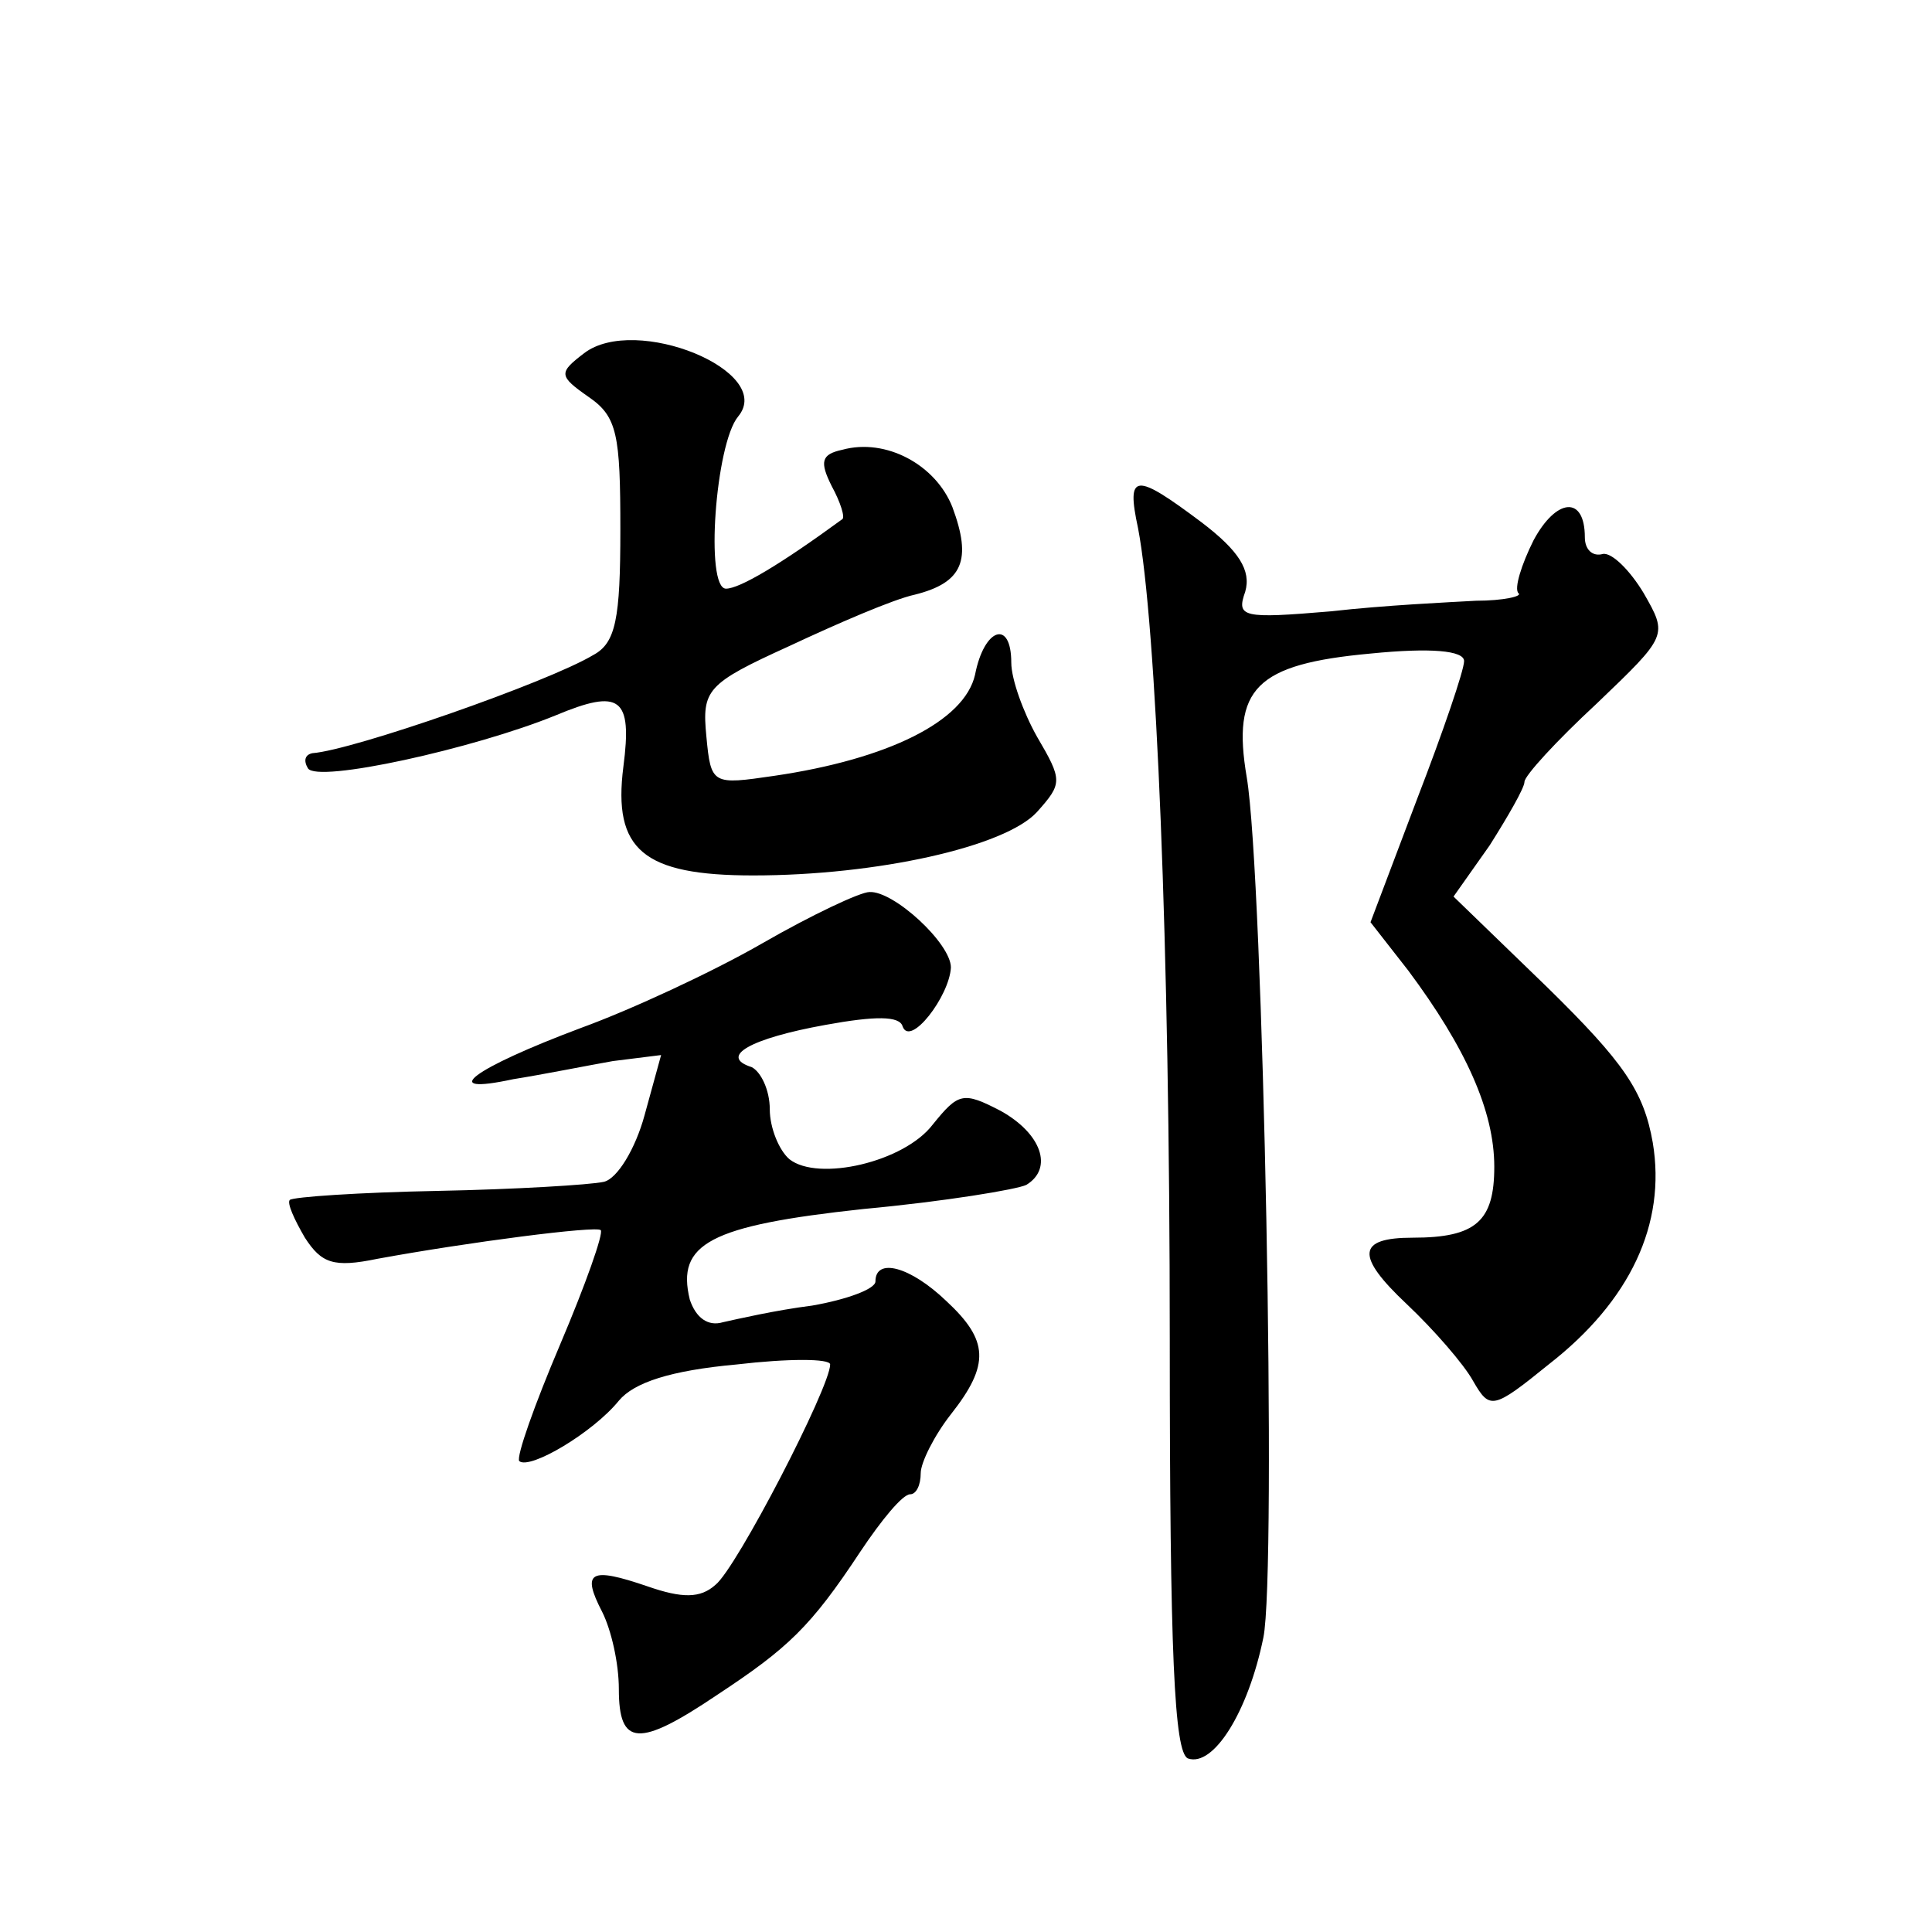
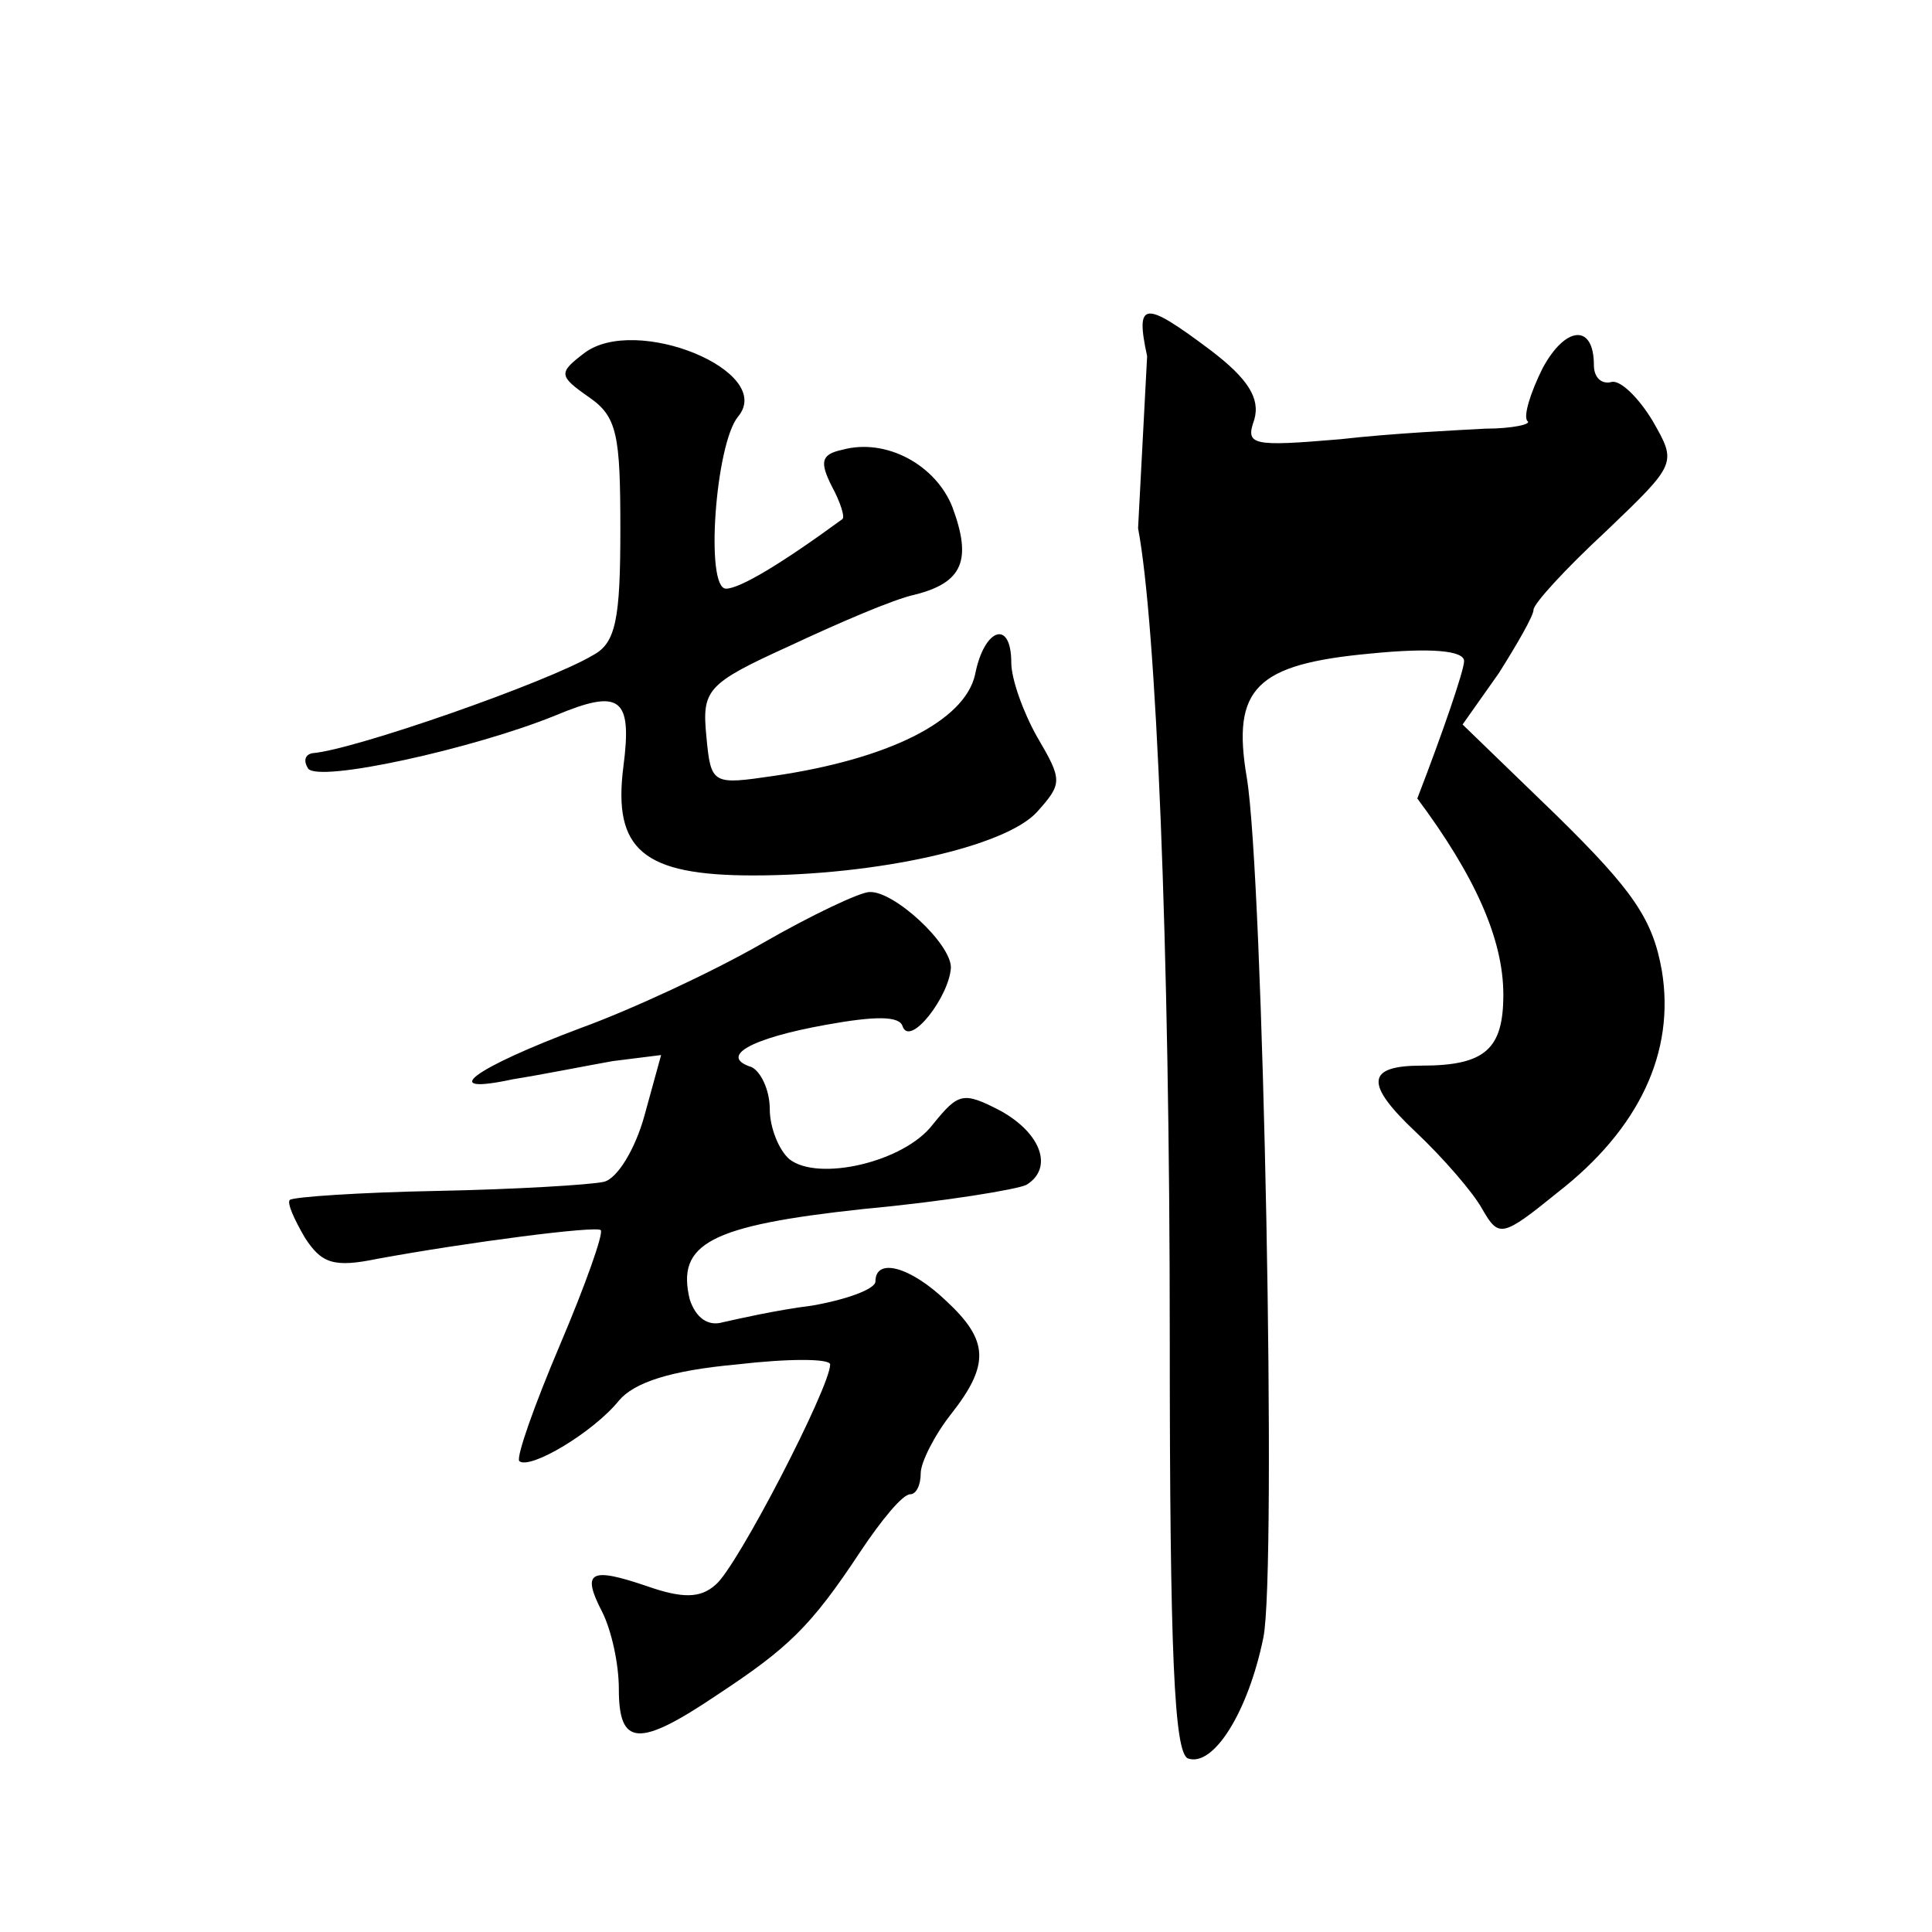
<svg xmlns="http://www.w3.org/2000/svg" version="1.0" width="128pt" height="128pt" viewBox="0 0 128 128" preserveAspectRatio="xMidYMid meet">
  <g transform="translate(0,128) scale(0.1,-0.1)" fill="#0" stroke="none">
-     <path d="M387 1046 c-17 -13 -17 -15 3 -29 19 -13 21 -25 21 -88 0 -59 -3 -75 -18 -83 -30 -18 -159 -63 -186 -65 -5 -1 -6 -5 -3 -10 6 -10 110 13 164 35 43 18 51 12 45 -34 -7 -55 13 -72 86 -72 82 0 167 19 188 42 17 19 17 21 0 50 -9 16 -17 38 -17 49 0 29 -18 23 -24 -8 -7 -31 -58 -56 -133 -67 -41 -6 -42 -6 -45 26 -3 31 0 35 55 60 32 15 69 31 83 34 32 8 38 23 25 58 -11 28 -44 46 -73 38 -14 -3 -15 -8 -7 -24 6 -11 9 -21 7 -22 -41 -30 -68 -46 -77 -46 -14 0 -7 96 8 114 25 30 -68 68 -102 42z M754 930 c12 -63 21 -275 21 -537 0 -209 3 -274 12 -278 17 -6 40 31 50 80 9 43 0 505 -11 570 -10 59 6 75 82 82 40 4 62 2 62 -5 0 -6 -14 -47 -31 -91 l-31 -82 25 -32 c38 -51 57 -93 57 -130 0 -36 -12 -47 -54 -47 -37 0 -38 -12 -4 -44 18 -17 38 -40 44 -51 11 -19 13 -19 50 11 54 42 78 93 69 147 -6 34 -19 53 -70 103 l-62 60 24 34 c12 19 23 38 23 42 0 4 21 27 48 52 47 45 47 45 31 73 -9 15 -21 27 -27 26 -7 -2 -12 3 -12 11 0 28 -19 26 -34 -2 -8 -16 -13 -32 -10 -35 3 -2 -10 -5 -28 -5 -18 -1 -61 -3 -96 -7 -59 -5 -63 -4 -57 13 4 14 -4 27 -29 46 -44 33 -50 33 -42 -4z M505 655 c-33 -19 -87 -44 -120 -56 -72 -27 -96 -45 -45 -34 19 3 49 9 66 12 l32 4 -11 -40 c-6 -22 -18 -42 -27 -44 -9 -2 -59 -5 -110 -6 -52 -1 -96 -4 -98 -6 -2 -2 3 -13 10 -25 11 -17 19 -20 48 -14 60 11 145 22 148 19 2 -2 -10 -36 -27 -76 -17 -40 -29 -74 -27 -77 7 -6 49 19 66 40 10 12 34 20 78 24 34 4 62 4 62 0 0 -15 -62 -135 -76 -146 -10 -9 -22 -9 -45 -1 -38 13 -44 10 -30 -17 6 -12 11 -34 11 -51 0 -38 13 -39 65 -4 47 31 62 45 95 95 14 21 28 38 33 38 4 0 7 6 7 14 0 7 9 25 20 39 26 33 25 49 -3 75 -24 23 -47 29 -47 13 0 -5 -19 -12 -42 -16 -24 -3 -50 -9 -59 -11 -10 -3 -18 3 -22 15 -9 37 13 49 115 60 54 5 102 13 108 16 18 11 10 34 -17 49 -25 13 -28 12 -45 -9 -19 -25 -76 -38 -95 -23 -7 6 -13 21 -13 33 0 13 -6 25 -12 28 -22 7 -1 19 49 28 33 6 49 6 51 -1 5 -14 31 20 32 39 0 16 -38 51 -54 50 -6 0 -38 -15 -71 -34z" />
+     <path d="M387 1046 c-17 -13 -17 -15 3 -29 19 -13 21 -25 21 -88 0 -59 -3 -75 -18 -83 -30 -18 -159 -63 -186 -65 -5 -1 -6 -5 -3 -10 6 -10 110 13 164 35 43 18 51 12 45 -34 -7 -55 13 -72 86 -72 82 0 167 19 188 42 17 19 17 21 0 50 -9 16 -17 38 -17 49 0 29 -18 23 -24 -8 -7 -31 -58 -56 -133 -67 -41 -6 -42 -6 -45 26 -3 31 0 35 55 60 32 15 69 31 83 34 32 8 38 23 25 58 -11 28 -44 46 -73 38 -14 -3 -15 -8 -7 -24 6 -11 9 -21 7 -22 -41 -30 -68 -46 -77 -46 -14 0 -7 96 8 114 25 30 -68 68 -102 42z M754 930 c12 -63 21 -275 21 -537 0 -209 3 -274 12 -278 17 -6 40 31 50 80 9 43 0 505 -11 570 -10 59 6 75 82 82 40 4 62 2 62 -5 0 -6 -14 -47 -31 -91 c38 -51 57 -93 57 -130 0 -36 -12 -47 -54 -47 -37 0 -38 -12 -4 -44 18 -17 38 -40 44 -51 11 -19 13 -19 50 11 54 42 78 93 69 147 -6 34 -19 53 -70 103 l-62 60 24 34 c12 19 23 38 23 42 0 4 21 27 48 52 47 45 47 45 31 73 -9 15 -21 27 -27 26 -7 -2 -12 3 -12 11 0 28 -19 26 -34 -2 -8 -16 -13 -32 -10 -35 3 -2 -10 -5 -28 -5 -18 -1 -61 -3 -96 -7 -59 -5 -63 -4 -57 13 4 14 -4 27 -29 46 -44 33 -50 33 -42 -4z M505 655 c-33 -19 -87 -44 -120 -56 -72 -27 -96 -45 -45 -34 19 3 49 9 66 12 l32 4 -11 -40 c-6 -22 -18 -42 -27 -44 -9 -2 -59 -5 -110 -6 -52 -1 -96 -4 -98 -6 -2 -2 3 -13 10 -25 11 -17 19 -20 48 -14 60 11 145 22 148 19 2 -2 -10 -36 -27 -76 -17 -40 -29 -74 -27 -77 7 -6 49 19 66 40 10 12 34 20 78 24 34 4 62 4 62 0 0 -15 -62 -135 -76 -146 -10 -9 -22 -9 -45 -1 -38 13 -44 10 -30 -17 6 -12 11 -34 11 -51 0 -38 13 -39 65 -4 47 31 62 45 95 95 14 21 28 38 33 38 4 0 7 6 7 14 0 7 9 25 20 39 26 33 25 49 -3 75 -24 23 -47 29 -47 13 0 -5 -19 -12 -42 -16 -24 -3 -50 -9 -59 -11 -10 -3 -18 3 -22 15 -9 37 13 49 115 60 54 5 102 13 108 16 18 11 10 34 -17 49 -25 13 -28 12 -45 -9 -19 -25 -76 -38 -95 -23 -7 6 -13 21 -13 33 0 13 -6 25 -12 28 -22 7 -1 19 49 28 33 6 49 6 51 -1 5 -14 31 20 32 39 0 16 -38 51 -54 50 -6 0 -38 -15 -71 -34z" />
  </g>
</svg>